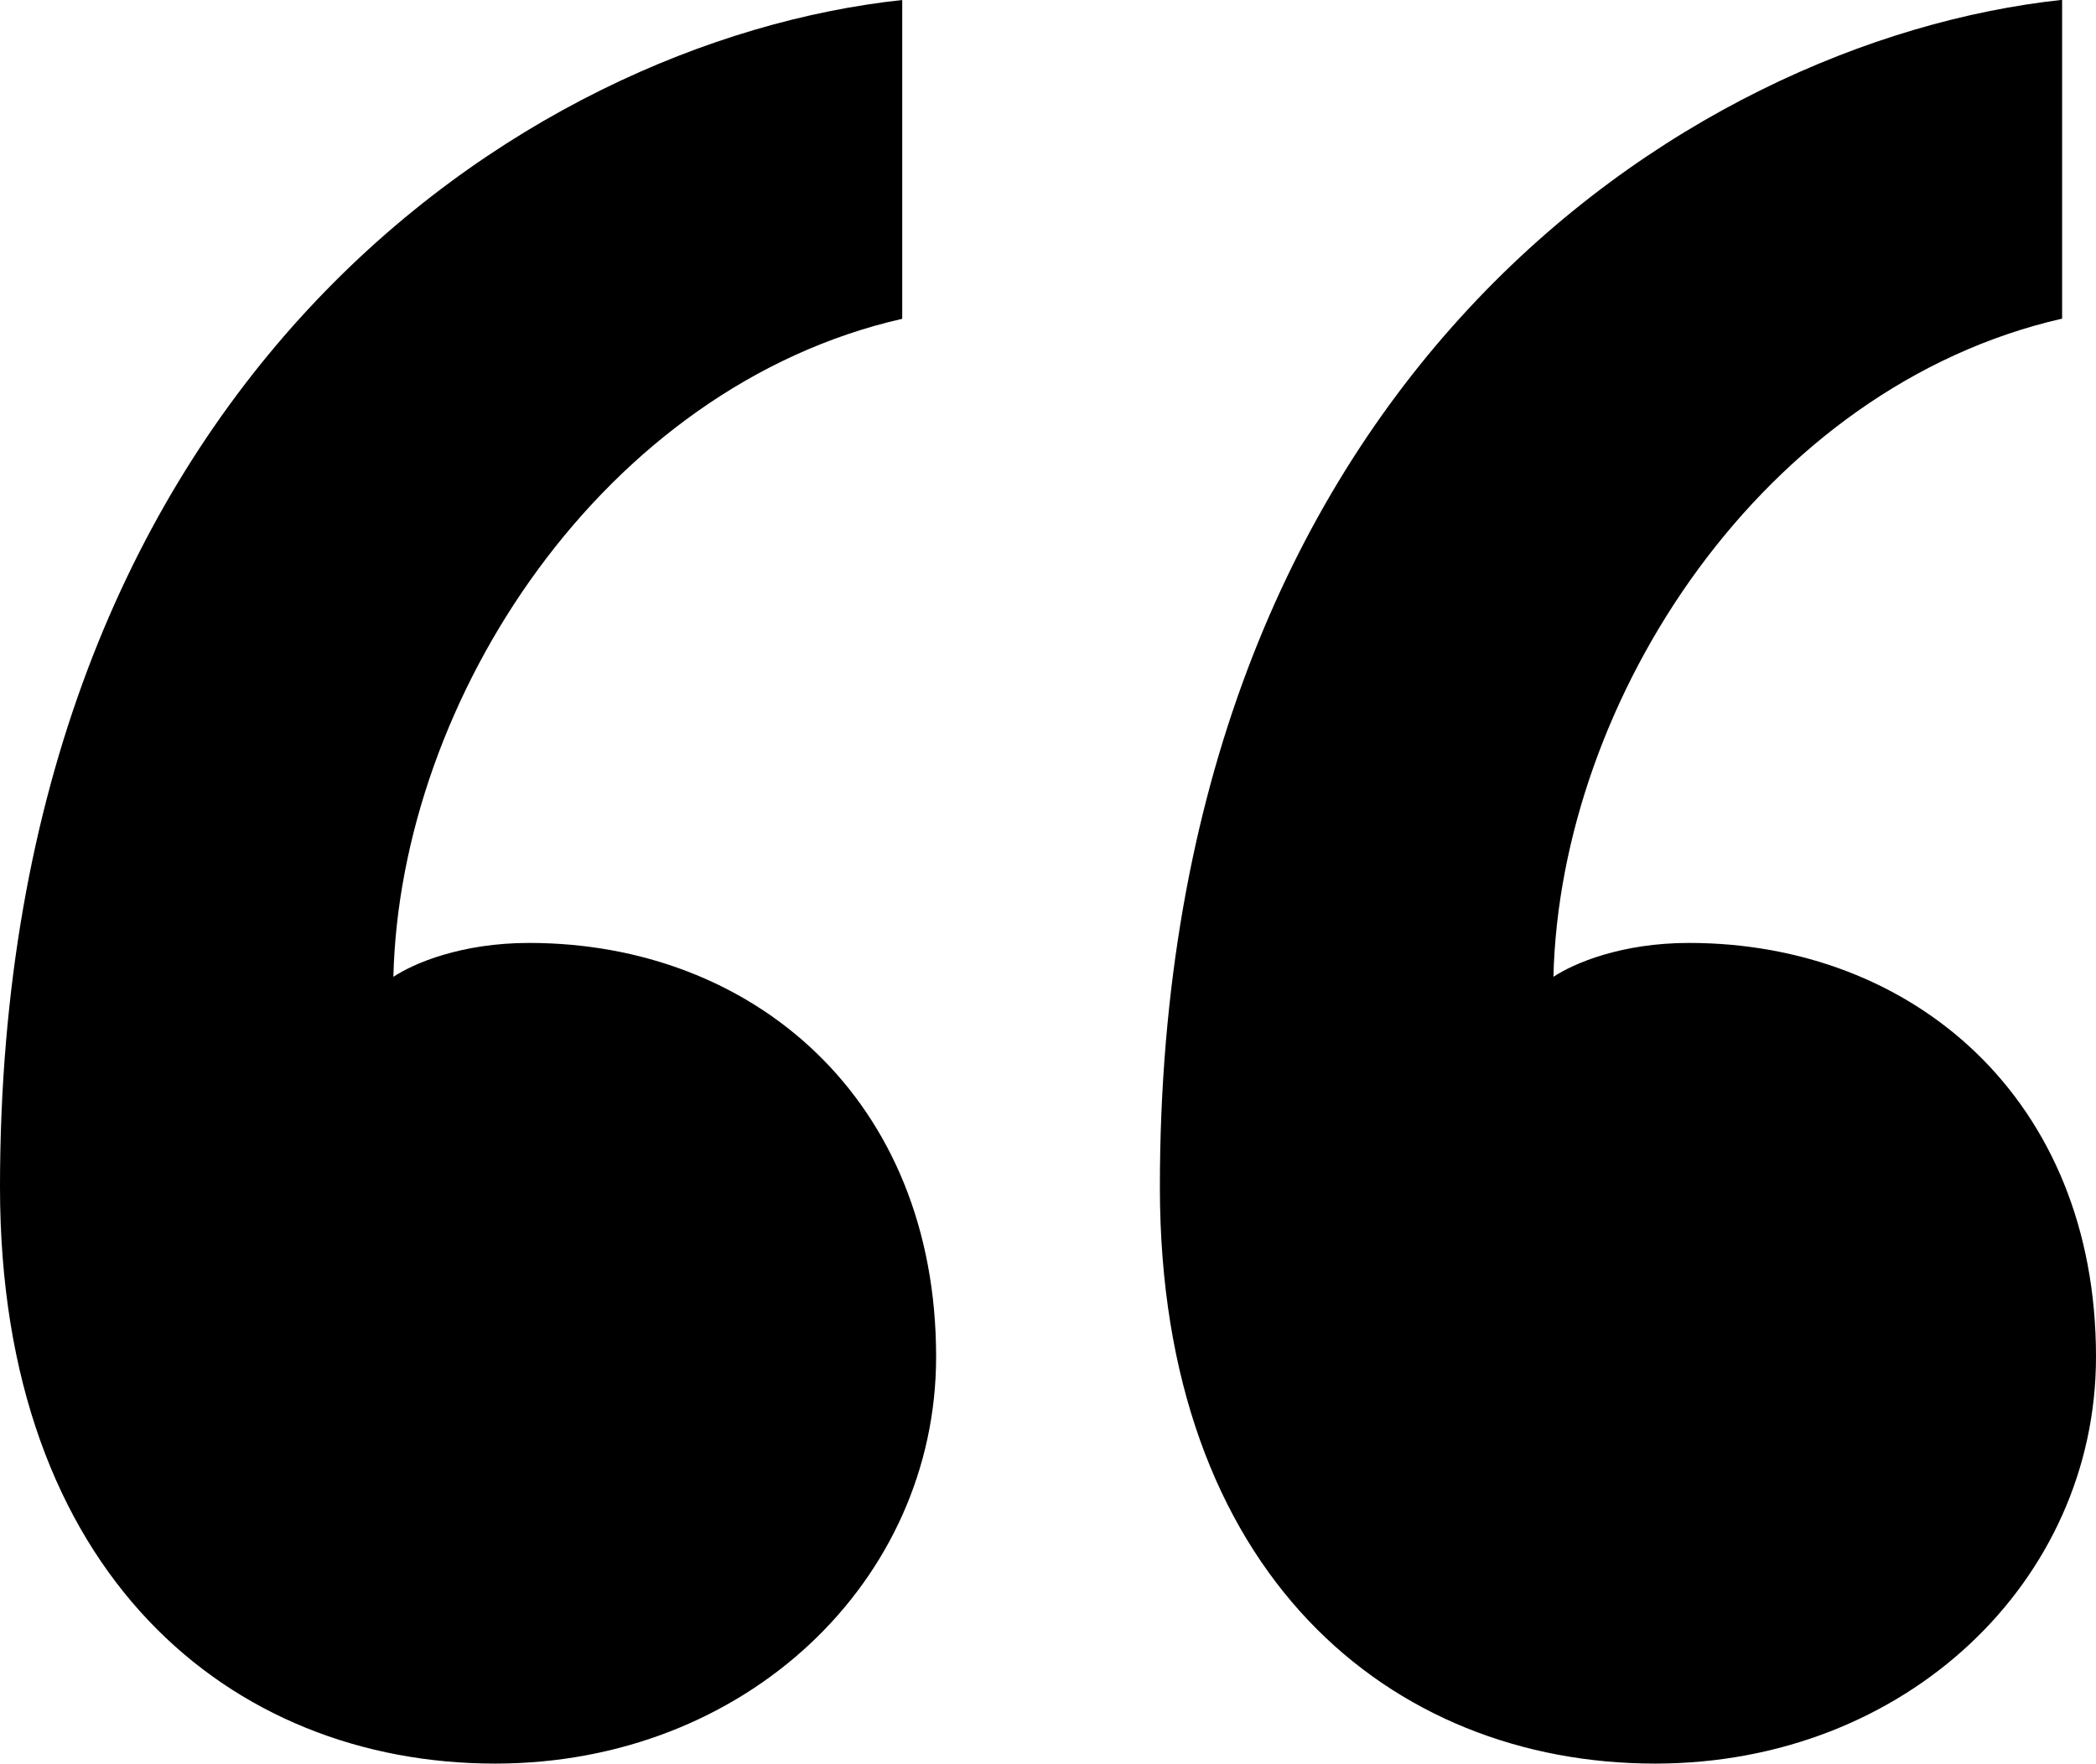
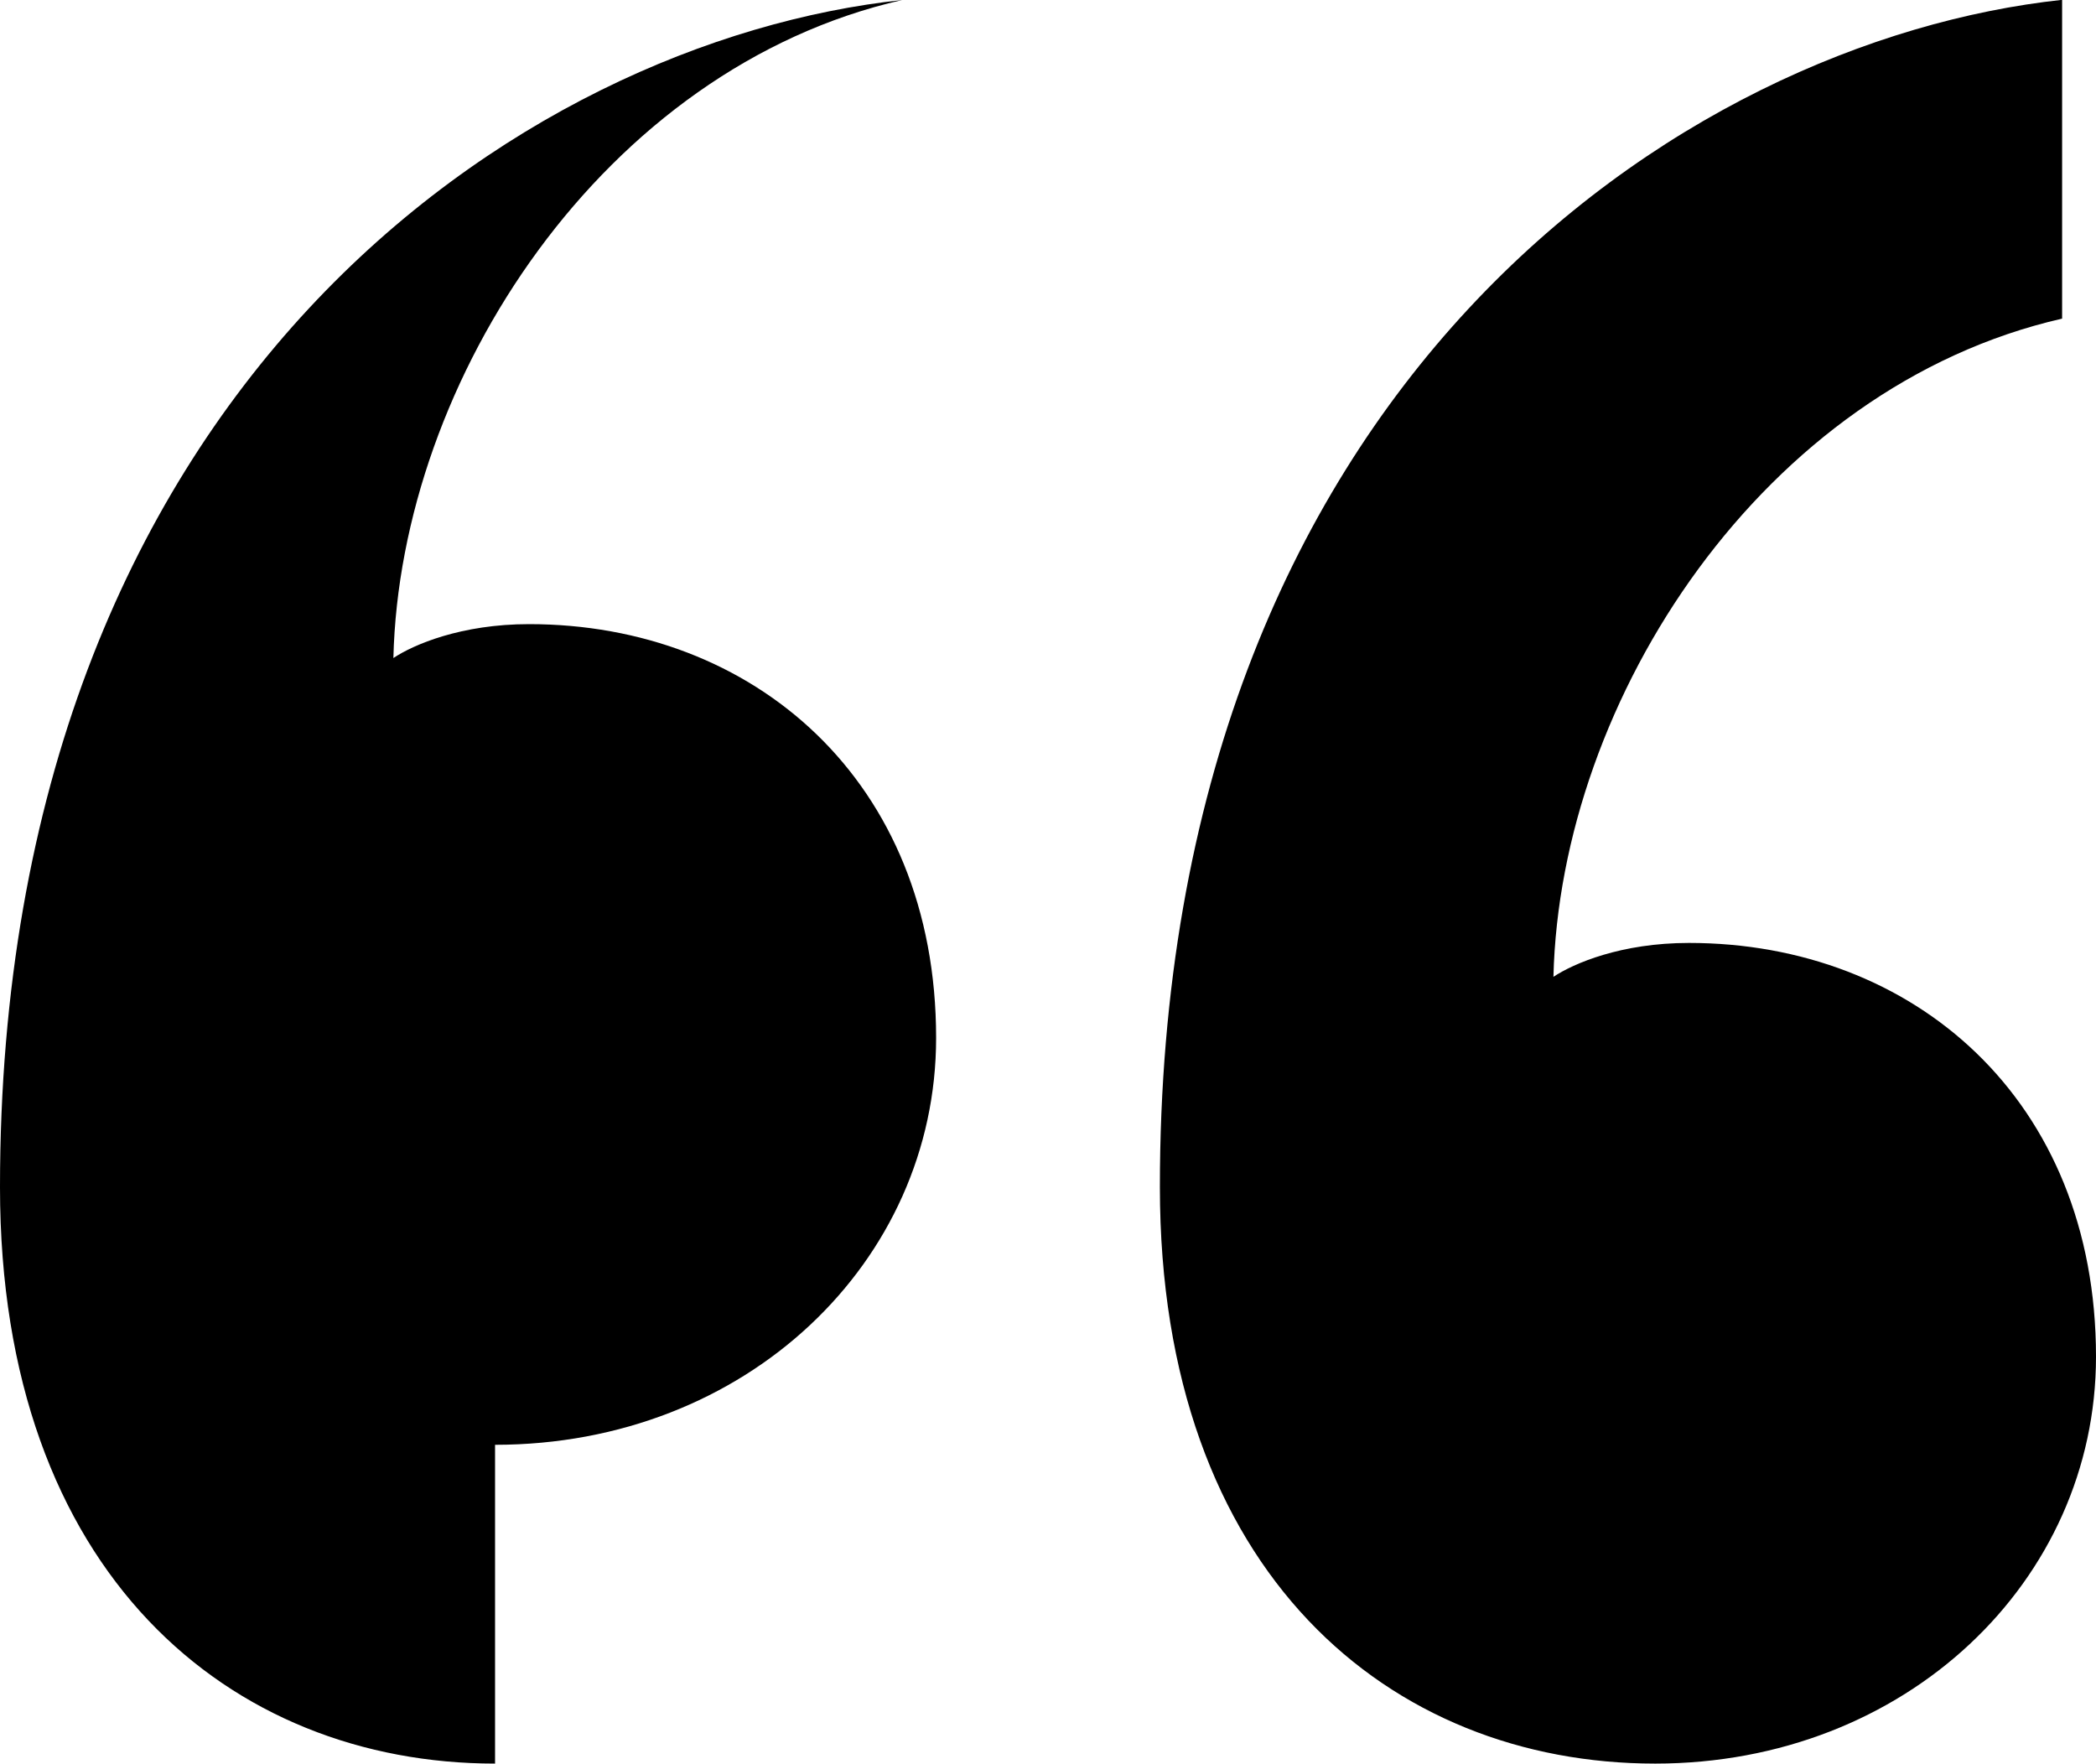
<svg xmlns="http://www.w3.org/2000/svg" version="1.1" id="Layer_1" x="0" y="0" width="12.617" height="10.616" viewBox="0 0 12.617 10.616" xml:space="preserve">
-   <path d="M2.98 10.616C1.388 10.616 0 9.474 0 7.146 0 2.328 3.144.245 5.431 0v1.919c-1.797.409-3.023 2.287-3.063 3.961.122-.081.408-.204.817-.204 1.348 0 2.45.939 2.45 2.491 0 1.348-1.144 2.449-2.655 2.449zm6.983 0c-1.593 0-2.981-1.143-2.981-3.471 0-4.817 3.145-6.9 5.431-7.146v1.919c-1.797.41-3.022 2.288-3.062 3.962.122-.081.408-.204.816-.204 1.348 0 2.45.939 2.45 2.491 0 1.348-1.143 2.449-2.654 2.449z" />
+   <path d="M2.98 10.616C1.388 10.616 0 9.474 0 7.146 0 2.328 3.144.245 5.431 0c-1.797.409-3.023 2.287-3.063 3.961.122-.081.408-.204.817-.204 1.348 0 2.45.939 2.45 2.491 0 1.348-1.144 2.449-2.655 2.449zm6.983 0c-1.593 0-2.981-1.143-2.981-3.471 0-4.817 3.145-6.9 5.431-7.146v1.919c-1.797.41-3.022 2.288-3.062 3.962.122-.081.408-.204.816-.204 1.348 0 2.45.939 2.45 2.491 0 1.348-1.143 2.449-2.654 2.449z" />
</svg>